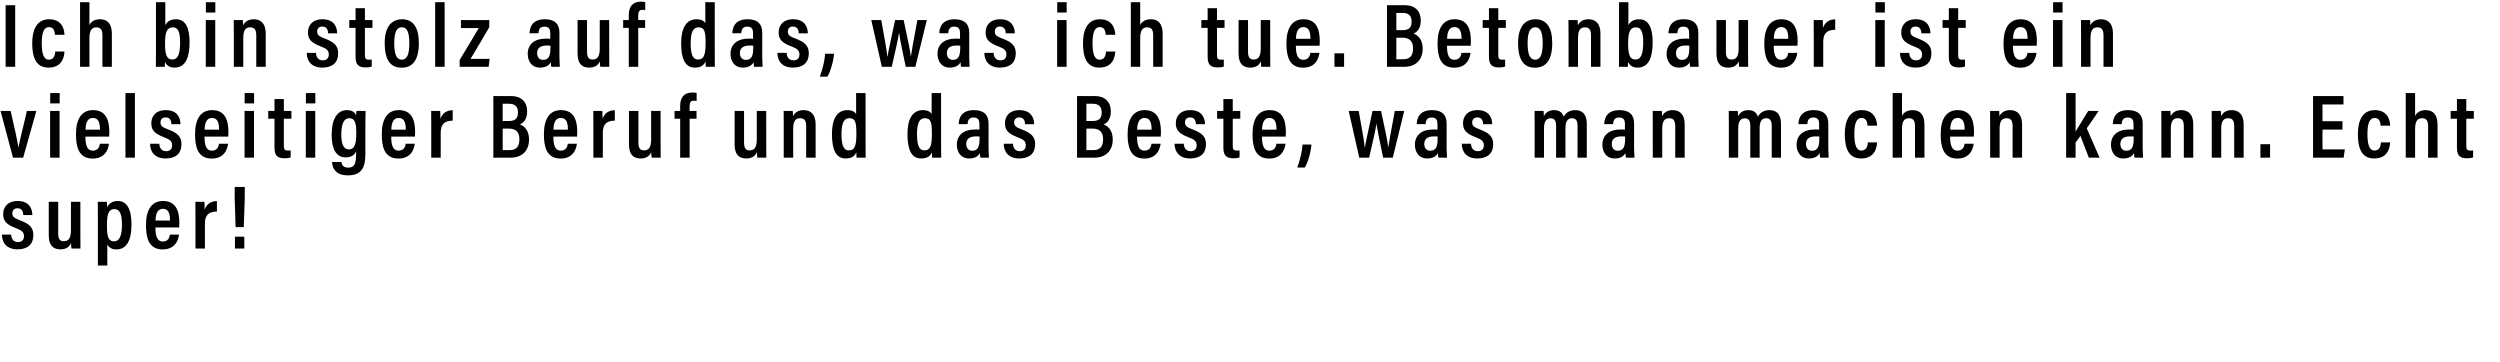
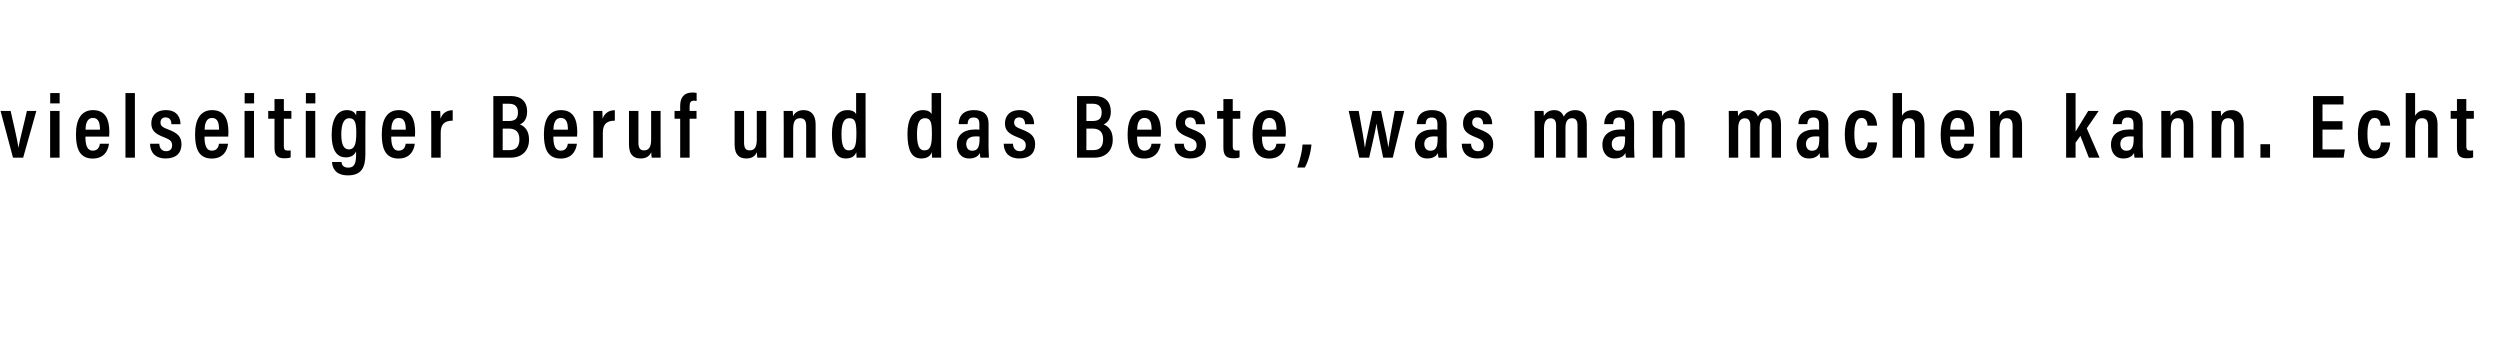
<svg xmlns="http://www.w3.org/2000/svg" width="588.139" height="85.25" viewBox="0 0 588.139 85.25">
-   <path d="M1.325 1.218v14.494H3.57V1.218zM13.009 12.12c-.064.599-.192 1.924-1.518 1.924-1.218 0-1.667-1.41-1.667-3.89 0-2.373.449-3.784 1.71-3.784 1.283 0 1.368 1.39 1.39 1.817h2.244c-.021-.598-.15-3.655-3.613-3.655-2.992 0-3.976 2.63-3.976 5.6 0 3.25.791 5.772 3.848 5.772 3.484 0 3.698-3.014 3.74-3.784zM18.835.513v15.199h2.202v-6.67c0-1.624.385-2.608 1.625-2.608 1.175 0 1.432.77 1.432 1.946v7.332h2.223V7.93c0-2.288-1.005-3.4-2.758-3.4-1.368 0-2.116.578-2.522 1.348V.513zM36.687 12.655c0 1.176 0 2.373-.021 3.057h2.095c.021-.364.043-.855.043-1.133.32.62.833 1.325 2.265 1.325 2.651 0 3.528-2.522 3.528-5.964 0-3.506-1.005-5.408-3.207-5.408-1.39 0-2.138.662-2.501 1.41V.514h-2.202zm5.686-2.694c0 2.8-.534 4.04-1.817 4.04-1.346 0-1.731-1.154-1.731-3.74 0-2.715.449-3.827 1.838-3.827 1.283 0 1.71 1.197 1.71 3.527zM48.414 15.712h2.223V4.724h-2.223zM50.658 2.95V.513h-2.223V2.95zM55.01 15.712h2.223V9c0-1.882.513-2.566 1.667-2.566 1.09 0 1.39.749 1.39 1.924v7.354h2.223V7.867c0-2.288-1.112-3.335-2.822-3.335-1.454 0-2.16.748-2.501 1.432 0-.513-.021-.962-.064-1.24h-2.138c.022.556.022 1.155.022 3.42zM72.156 12.441c.021 1.967 1.176 3.463 3.677 3.463 2.394 0 3.72-1.218 3.72-3.335 0-1.795-.898-2.65-3.164-3.505-1.39-.513-1.775-.877-1.775-1.625 0-.705.407-1.197 1.197-1.197 1.283 0 1.369 1.176 1.369 1.603h2.137c0-1.453-.705-3.313-3.441-3.313-2.501 0-3.42 1.582-3.42 3.057 0 1.582.64 2.458 3.12 3.377 1.347.513 1.775.962 1.775 1.86 0 .812-.45 1.368-1.411 1.368-1.133 0-1.582-.855-1.604-1.753zM82.172 6.563h1.475v6.797c0 1.903.748 2.501 2.352 2.501.384 0 1.026-.021 1.453-.213v-1.646c-.192.042-.406.042-.662.042-.813 0-.941-.384-.941-1.068V6.563h1.774V4.724H85.85v-2.8h-2.202v2.8h-1.475zM94.604 4.532c-2.501 0-4.104 1.774-4.104 5.622 0 3.976 1.368 5.771 3.997 5.771 2.63 0 4.04-1.86 4.04-5.814 0-3.677-1.368-5.58-3.933-5.58zm-.064 1.881c1.24 0 1.753 1.197 1.753 3.762 0 2.544-.513 3.87-1.753 3.87-1.283 0-1.796-1.326-1.796-3.891s.577-3.741 1.796-3.741zM104.599 15.712V.513h-2.223v15.199zM108.138 15.712h6.819l.235-1.86h-4.489c1.304-2.16 3.42-5.75 4.404-7.46V4.724h-6.67v1.881h4.19c-1.454 2.459-3.356 5.686-4.49 7.503zM131.612 7.674c0-2.073-1.154-3.142-3.42-3.142-2.822 0-3.57 1.689-3.613 3.292h2.095c.064-.727.192-1.56 1.432-1.56 1.219 0 1.347.854 1.347 1.56v1.304c-.278-.043-.577-.043-.983-.043-2.822 0-4.319 1.41-4.319 3.591 0 1.56.813 3.228 2.908 3.228 1.346 0 2.116-.534 2.522-1.282 0 .342.064.855.107 1.09h2.01c-.022-.45-.086-1.646-.086-2.245zm-2.116 3.527c0 1.86-.342 2.886-1.732 2.886-1.026 0-1.41-.812-1.41-1.603 0-1.005.62-1.774 2.222-1.774.407 0 .663 0 .92.042zM143.317 4.724h-2.223v6.712c0 1.967-.642 2.566-1.69 2.566-1.025 0-1.303-.706-1.303-1.903V4.724h-2.223v7.888c0 2.608 1.282 3.292 2.736 3.292 1.218 0 2.052-.449 2.501-1.475.021.47.043.962.107 1.283h2.116c-.021-.556-.021-1.625-.021-3.164zM150.148 15.712v-9.15h1.625V4.725h-1.625v-1.09c0-.876.235-1.325 1.005-1.325.235 0 .449.021.64.064V.492c-.213-.064-.64-.107-.982-.107-2.117 0-2.886 1.346-2.886 3.12v1.22h-1.326v1.838h1.326v9.149zM165.926.513v4.98c-.213-.47-.79-.961-2.052-.961-2.48 0-3.634 2.18-3.634 5.58 0 3.761.94 5.792 3.228 5.792 1.496 0 2.18-.62 2.501-1.475 0 .385.043 1.005.064 1.283h2.138c-.021-.642-.021-1.753-.021-2.972V.513zm-3.441 9.64c0-2.8.705-3.719 1.838-3.719 1.39 0 1.667.877 1.667 3.634 0 2.78-.342 3.934-1.795 3.934-1.154 0-1.71-1.09-1.71-3.848zM179.32 7.674c0-2.073-1.154-3.142-3.42-3.142-2.822 0-3.57 1.689-3.613 3.292h2.095c.064-.727.192-1.56 1.432-1.56 1.219 0 1.347.854 1.347 1.56v1.304c-.278-.043-.577-.043-.983-.043-2.822 0-4.318 1.41-4.318 3.591 0 1.56.812 3.228 2.907 3.228 1.347 0 2.116-.534 2.522-1.282 0 .342.064.855.107 1.09h2.01c-.022-.45-.086-1.646-.086-2.245zm-2.116 3.527c0 1.86-.342 2.886-1.732 2.886-1.026 0-1.41-.812-1.41-1.603 0-1.005.62-1.774 2.223-1.774.406 0 .662 0 .919.042zM182.88 12.441c.022 1.967 1.176 3.463 3.677 3.463 2.394 0 3.72-1.218 3.72-3.335 0-1.795-.898-2.65-3.164-3.505-1.39-.513-1.774-.877-1.774-1.625 0-.705.406-1.197 1.197-1.197 1.282 0 1.368 1.176 1.368 1.603h2.138c0-1.453-.706-3.313-3.442-3.313-2.501 0-3.42 1.582-3.42 3.057 0 1.582.641 2.458 3.12 3.377 1.347.513 1.775.962 1.775 1.86 0 .812-.449 1.368-1.41 1.368-1.134 0-1.583-.855-1.604-1.753zM194.65 18.042c.726-1.261 1.39-3.4 1.56-5.408h-2.095c-.064 1.303-.513 3.441-1.24 5.408zM204.977 4.724l2.48 10.988h2.33c.79-3.527 1.496-6.392 1.71-7.974h.021c.214 1.625.855 4.532 1.56 7.974h2.267l2.693-10.988h-2.223c-1.069 5.686-1.347 7.375-1.518 8.55h-.021c-.128-1.26-.684-3.868-1.689-8.55h-2.01c-1.132 5.473-1.581 7.119-1.774 8.594h-.042c-.171-1.475-.535-3.634-1.433-8.594zM228.012 7.674c0-2.073-1.155-3.142-3.42-3.142-2.822 0-3.57 1.689-3.613 3.292h2.095c.064-.727.192-1.56 1.432-1.56 1.218 0 1.346.854 1.346 1.56v1.304c-.277-.043-.577-.043-.983-.043-2.822 0-4.318 1.41-4.318 3.591 0 1.56.812 3.228 2.907 3.228 1.347 0 2.117-.534 2.523-1.282 0 .342.064.855.107 1.09h2.009c-.021-.45-.085-1.646-.085-2.245zm-2.117 3.527c0 1.86-.342 2.886-1.731 2.886-1.026 0-1.411-.812-1.411-1.603 0-1.005.62-1.774 2.223-1.774.406 0 .663 0 .92.042zM231.572 12.441c.021 1.967 1.176 3.463 3.677 3.463 2.394 0 3.72-1.218 3.72-3.335 0-1.795-.899-2.65-3.164-3.505-1.39-.513-1.775-.877-1.775-1.625 0-.705.406-1.197 1.197-1.197 1.283 0 1.368 1.176 1.368 1.603h2.138c0-1.453-.705-3.313-3.441-3.313-2.502 0-3.42 1.582-3.42 3.057 0 1.582.64 2.458 3.12 3.377 1.347.513 1.774.962 1.774 1.86 0 .812-.448 1.368-1.41 1.368-1.133 0-1.582-.855-1.604-1.753zM248.697 15.712h2.223V4.724h-2.223zm2.245-12.762V.513h-2.223V2.95zM260.21 12.12c-.064.599-.193 1.924-1.518 1.924-1.218 0-1.667-1.41-1.667-3.89 0-2.373.449-3.784 1.71-3.784 1.282 0 1.368 1.39 1.39 1.817h2.244c-.022-.598-.15-3.655-3.613-3.655-2.993 0-3.976 2.63-3.976 5.6 0 3.25.791 5.772 3.848 5.772 3.484 0 3.698-3.014 3.74-3.784zM266.036.513v15.199h2.202v-6.67c0-1.624.385-2.608 1.624-2.608 1.176 0 1.433.77 1.433 1.946v7.332h2.223V7.93c0-2.288-1.005-3.4-2.758-3.4-1.368 0-2.116.578-2.522 1.348V.513zM282.627 6.563h1.475v6.797c0 1.903.748 2.501 2.351 2.501.385 0 1.026-.021 1.454-.213v-1.646c-.193.042-.406.042-.663.042-.812 0-.94-.384-.94-1.068V6.563h1.774V4.724h-1.774v-2.8h-2.202v2.8h-1.475zM298.82 4.724h-2.222v6.712c0 1.967-.642 2.566-1.689 2.566-1.026 0-1.304-.706-1.304-1.903V4.724h-2.223v7.888c0 2.608 1.282 3.292 2.736 3.292 1.218 0 2.052-.449 2.501-1.475.021.47.043.962.107 1.283h2.116c-.021-.556-.021-1.625-.021-3.164zM310.44 10.752c.022-.213.043-.684.043-1.004 0-2.822-.748-5.216-3.848-5.216-2.715 0-3.997 2.159-3.997 5.643 0 2.758.492 5.75 3.933 5.75 3.506 0 3.784-3.163 3.827-3.484h-2.138c-.043.364-.235 1.625-1.646 1.625-1.518 0-1.753-1.668-1.753-3.314zm-5.558-1.624c.022-.791.107-2.758 1.753-2.758 1.432 0 1.646 1.411 1.646 2.758zM316.203 15.712v-3.164h-2.266v3.164zM326.295 15.712h4.126c2.543 0 4.275-1.56 4.275-4.254 0-2.202-1.112-3.164-2.16-3.57.813-.3 1.71-1.176 1.71-3.036 0-2.265-1.367-3.634-3.761-3.634h-4.19zm2.202-8.615V3.035h1.517c1.368 0 2.074.685 2.074 2.01 0 1.368-.513 2.052-2.202 2.052zm0 1.774h1.41c1.775 0 2.523.898 2.523 2.544 0 1.732-.812 2.522-2.245 2.522h-1.688zM345.995 10.752c.021-.213.042-.684.042-1.004 0-2.822-.748-5.216-3.847-5.216-2.715 0-3.998 2.159-3.998 5.643 0 2.758.492 5.75 3.933 5.75 3.506 0 3.784-3.163 3.827-3.484h-2.138c-.043.364-.235 1.625-1.646 1.625-1.518 0-1.753-1.668-1.753-3.314zm-5.558-1.624c.021-.791.107-2.758 1.753-2.758 1.432 0 1.646 1.411 1.646 2.758zM348.807 6.563h1.475v6.797c0 1.903.748 2.501 2.351 2.501.385 0 1.026-.021 1.454-.213v-1.646c-.193.042-.406.042-.663.042-.812 0-.94-.384-.94-1.068V6.563h1.774V4.724h-1.774v-2.8h-2.202v2.8h-1.475zM361.239 4.532c-2.501 0-4.105 1.774-4.105 5.622 0 3.976 1.368 5.771 3.998 5.771s4.04-1.86 4.04-5.814c0-3.677-1.368-5.58-3.933-5.58zm-.065 1.881c1.24 0 1.753 1.197 1.753 3.762 0 2.544-.513 3.87-1.753 3.87-1.282 0-1.795-1.326-1.795-3.891s.577-3.741 1.795-3.741zM369.01 15.712h2.223V9c0-1.882.513-2.566 1.668-2.566 1.09 0 1.39.749 1.39 1.924v7.354h2.222V7.867c0-2.288-1.111-3.335-2.821-3.335-1.454 0-2.16.748-2.501 1.432 0-.513-.022-.962-.064-1.24h-2.138c.021.556.021 1.155.021 3.42zM380.886 12.655c0 1.176 0 2.373-.021 3.057h2.095c.021-.364.042-.855.042-1.133.321.62.834 1.325 2.266 1.325 2.651 0 3.528-2.522 3.528-5.964 0-3.506-1.005-5.408-3.207-5.408-1.39 0-2.138.662-2.501 1.41V.514h-2.202zm5.686-2.694c0 2.8-.534 4.04-1.817 4.04-1.346 0-1.731-1.154-1.731-3.74 0-2.715.449-3.827 1.838-3.827 1.283 0 1.71 1.197 1.71 3.527zM399.539 7.674c0-2.073-1.155-3.142-3.42-3.142-2.822 0-3.57 1.689-3.613 3.292h2.095c.064-.727.192-1.56 1.432-1.56 1.218 0 1.346.854 1.346 1.56v1.304c-.277-.043-.577-.043-.983-.043-2.822 0-4.318 1.41-4.318 3.591 0 1.56.812 3.228 2.907 3.228 1.347 0 2.117-.534 2.523-1.282 0 .342.064.855.107 1.09h2.009c-.021-.45-.085-1.646-.085-2.245zm-2.117 3.527c0 1.86-.342 2.886-1.731 2.886-1.026 0-1.411-.812-1.411-1.603 0-1.005.62-1.774 2.223-1.774.406 0 .663 0 .92.042zM411.243 4.724h-2.223v6.712c0 1.967-.641 2.566-1.688 2.566-1.027 0-1.304-.706-1.304-1.903V4.724h-2.224v7.888c0 2.608 1.283 3.292 2.737 3.292 1.218 0 2.052-.449 2.5-1.475.022.47.043.962.108 1.283h2.116c-.022-.556-.022-1.625-.022-3.164zM422.863 10.752c.021-.213.043-.684.043-1.004 0-2.822-.749-5.216-3.848-5.216-2.715 0-3.998 2.159-3.998 5.643 0 2.758.492 5.75 3.934 5.75 3.505 0 3.783-3.163 3.826-3.484h-2.138c-.042.364-.235 1.625-1.646 1.625-1.517 0-1.752-1.668-1.752-3.314zm-5.558-1.624c.021-.791.107-2.758 1.753-2.758 1.432 0 1.646 1.411 1.646 2.758zM426.701 15.712h2.223v-5.9c0-2.052 1.005-2.8 2.822-2.8V4.552c-1.453 0-2.458.748-2.886 2.031 0-1.154-.042-1.646-.064-1.86h-2.116c.021.791.021 1.945.021 3.72zM441.176 15.712h2.223V4.724h-2.223zM443.42 2.95V.513h-2.223V2.95zM446.98 12.441c.022 1.967 1.176 3.463 3.678 3.463 2.394 0 3.719-1.218 3.719-3.335 0-1.795-.898-2.65-3.164-3.505-1.39-.513-1.774-.877-1.774-1.625 0-.705.406-1.197 1.197-1.197 1.283 0 1.368 1.176 1.368 1.603h2.138c0-1.453-.706-3.313-3.442-3.313-2.5 0-3.42 1.582-3.42 3.057 0 1.582.641 2.458 3.121 3.377 1.347.513 1.774.962 1.774 1.86 0 .812-.449 1.368-1.41 1.368-1.134 0-1.582-.855-1.604-1.753zM456.997 6.563h1.475v6.797c0 1.903.748 2.501 2.351 2.501.385 0 1.026-.021 1.454-.213v-1.646c-.192.042-.406.042-.663.042-.812 0-.94-.384-.94-1.068V6.563h1.774V4.724h-1.774v-2.8h-2.202v2.8h-1.475zM479.146 10.752c.021-.213.042-.684.042-1.004 0-2.822-.748-5.216-3.847-5.216-2.715 0-3.998 2.159-3.998 5.643 0 2.758.492 5.75 3.933 5.75 3.506 0 3.784-3.163 3.827-3.484h-2.138c-.043.364-.235 1.625-1.646 1.625-1.518 0-1.753-1.668-1.753-3.314zm-5.558-1.624c.021-.791.107-2.758 1.753-2.758 1.432 0 1.646 1.411 1.646 2.758zM482.984 15.712h2.223V4.724h-2.223zm2.245-12.762V.513h-2.224V2.95zM489.58 15.712h2.223V9c0-1.882.513-2.566 1.667-2.566 1.09 0 1.39.749 1.39 1.924v7.354h2.223V7.867c0-2.288-1.112-3.335-2.822-3.335-1.453 0-2.159.748-2.5 1.432 0-.513-.022-.962-.065-1.24h-2.137c.02.556.02 1.155.02 3.42z" />
  <g>
    <path d="M.128 26.1l2.929 10.988H5.45l3.1-10.987H6.327c-.62 2.843-1.774 7.097-1.966 8.636h-.022c-.235-1.668-1.09-5.366-1.838-8.636zM11.79 37.088h2.224V26.101H11.79zm2.245-12.762V21.89h-2.223v2.436zM25.676 32.129c.021-.214.043-.684.043-1.005 0-2.822-.749-5.216-3.848-5.216-2.715 0-3.998 2.16-3.998 5.644 0 2.757.492 5.75 3.934 5.75 3.505 0 3.783-3.164 3.826-3.484h-2.138c-.042.363-.235 1.624-1.646 1.624-1.517 0-1.752-1.667-1.752-3.313zm-5.558-1.625c.021-.79.107-2.757 1.753-2.757 1.432 0 1.646 1.41 1.646 2.757zM31.737 37.088V21.89h-2.223v15.198zM35.298 33.818c.021 1.966 1.175 3.463 3.677 3.463 2.394 0 3.72-1.219 3.72-3.335 0-1.796-.899-2.65-3.165-3.506-1.39-.513-1.774-.876-1.774-1.624 0-.706.406-1.198 1.197-1.198 1.283 0 1.368 1.176 1.368 1.604h2.138c0-1.454-.706-3.314-3.442-3.314-2.5 0-3.42 1.582-3.42 3.057 0 1.582.641 2.458 3.121 3.378 1.347.513 1.774.962 1.774 1.86 0 .812-.449 1.367-1.41 1.367-1.134 0-1.582-.855-1.604-1.752zM53.694 32.129c.02-.214.042-.684.042-1.005 0-2.822-.748-5.216-3.847-5.216-2.715 0-3.998 2.16-3.998 5.644 0 2.757.492 5.75 3.933 5.75 3.506 0 3.784-3.164 3.827-3.484h-2.138c-.043.363-.235 1.624-1.646 1.624-1.518 0-1.753-1.667-1.753-3.313zm-5.558-1.625c.021-.79.107-2.757 1.753-2.757 1.432 0 1.646 1.41 1.646 2.757zM57.532 37.088h2.223V26.101h-2.223zm2.244-12.762V21.89h-2.223v2.436zM63.102 27.94h1.475v6.797c0 1.902.748 2.5 2.351 2.5.385 0 1.026-.02 1.454-.213v-1.646c-.193.043-.406.043-.663.043-.812 0-.94-.385-.94-1.069v-6.413h1.774v-1.838h-1.774v-2.8h-2.202v2.8h-1.475zM71.942 37.088h2.223V26.101h-2.223zm2.245-12.762V21.89h-2.223v2.436zM85.956 29.371c0-1.517.021-2.629.043-3.27H83.86c-.021.256-.086.684-.086 1.069-.192-.556-.726-1.262-2.18-1.262-2.18 0-3.57 1.988-3.57 5.815 0 3.313 1.026 5.301 3.335 5.301 1.133 0 2.01-.449 2.415-1.432v.663c0 2.03-.299 3.185-1.838 3.185-1.368 0-1.56-.898-1.603-1.326H78.11c.064 1.304.727 3.143 3.74 3.143 3.271 0 4.105-1.946 4.105-5.002zM80.29 31.66c0-2.608.663-3.848 1.86-3.848 1.475 0 1.667 1.347 1.667 3.527 0 2.415-.342 3.805-1.774 3.805-1.133 0-1.753-1.09-1.753-3.484zM97.618 32.129c.021-.214.043-.684.043-1.005 0-2.822-.748-5.216-3.848-5.216-2.715 0-3.997 2.16-3.997 5.644 0 2.757.491 5.75 3.933 5.75 3.506 0 3.784-3.164 3.826-3.484h-2.137c-.043.363-.235 1.624-1.646 1.624-1.518 0-1.753-1.667-1.753-3.313zm-5.558-1.625c.022-.79.107-2.757 1.753-2.757 1.432 0 1.646 1.41 1.646 2.757zM101.456 37.088h2.224v-5.9c0-2.052 1.004-2.8 2.821-2.8V25.93c-1.453 0-2.458.748-2.886 2.03 0-1.154-.042-1.646-.064-1.86h-2.116c.021.792.021 1.946.021 3.72zM116.06 37.088h4.125c2.544 0 4.275-1.56 4.275-4.254 0-2.201-1.111-3.163-2.159-3.57.812-.299 1.71-1.175 1.71-3.035 0-2.266-1.368-3.634-3.762-3.634h-4.19zm2.201-8.615v-4.061h1.518c1.368 0 2.073.684 2.073 2.01 0 1.367-.513 2.051-2.202 2.051zm0 1.775h1.41c1.775 0 2.523.898 2.523 2.544 0 1.731-.812 2.522-2.244 2.522h-1.689zM135.759 32.129c.021-.214.043-.684.043-1.005 0-2.822-.748-5.216-3.848-5.216-2.715 0-3.997 2.16-3.997 5.644 0 2.757.491 5.75 3.933 5.75 3.506 0 3.783-3.164 3.826-3.484h-2.137c-.043.363-.236 1.624-1.646 1.624-1.518 0-1.753-1.667-1.753-3.313zm-5.558-1.625c.021-.79.107-2.757 1.753-2.757 1.432 0 1.646 1.41 1.646 2.757zM139.597 37.088h2.223v-5.9c0-2.052 1.005-2.8 2.822-2.8V25.93c-1.453 0-2.458.748-2.886 2.03 0-1.154-.042-1.646-.064-1.86h-2.116c.021.792.021 1.946.021 3.72zM155.407 26.1h-2.224v6.713c0 1.967-.64 2.565-1.688 2.565-1.026 0-1.304-.705-1.304-1.902V26.1h-2.223v7.888c0 2.608 1.282 3.292 2.736 3.292 1.218 0 2.052-.45 2.5-1.475.022.47.044.962.108 1.282h2.116c-.021-.556-.021-1.624-.021-3.163zM162.238 37.088V27.94h1.624v-1.838h-1.624v-1.09c0-.877.235-1.326 1.004-1.326.235 0 .45.022.642.064v-1.88c-.214-.065-.642-.108-.984-.108-2.116 0-2.886 1.347-2.886 3.121v1.219h-1.325v1.838h1.325v9.15zM180.26 26.1h-2.223v6.713c0 1.967-.64 2.565-1.688 2.565-1.026 0-1.304-.705-1.304-1.902V26.1h-2.223v7.888c0 2.608 1.282 3.292 2.736 3.292 1.218 0 2.052-.45 2.5-1.475.022.47.044.962.108 1.282h2.116c-.021-.556-.021-1.624-.021-3.163zM184.377 37.088h2.223v-6.712c0-1.881.513-2.565 1.667-2.565 1.09 0 1.39.748 1.39 1.924v7.353h2.223v-7.845c0-2.287-1.112-3.335-2.822-3.335-1.453 0-2.159.748-2.5 1.433 0-.513-.022-.962-.065-1.24h-2.137c.02.555.02 1.154.02 3.42zM201.405 21.89v4.98c-.214-.47-.791-.962-2.053-.962-2.48 0-3.634 2.18-3.634 5.58 0 3.762.941 5.793 3.228 5.793 1.497 0 2.18-.62 2.501-1.475 0 .384.043 1.004.064 1.282h2.138c-.021-.641-.021-1.753-.021-2.971V21.89zm-3.442 9.64c0-2.8.705-3.72 1.838-3.72 1.39 0 1.668.877 1.668 3.635 0 2.779-.342 3.933-1.796 3.933-1.154 0-1.71-1.09-1.71-3.848zM219.171 21.89v4.98c-.214-.47-.79-.962-2.052-.962-2.48 0-3.634 2.18-3.634 5.58 0 3.762.94 5.793 3.228 5.793 1.496 0 2.18-.62 2.5-1.475 0 .384.044 1.004.065 1.282h2.138c-.022-.641-.022-1.753-.022-2.971V21.89zm-3.442 9.64c0-2.8.706-3.72 1.839-3.72 1.39 0 1.667.877 1.667 3.635 0 2.779-.342 3.933-1.795 3.933-1.155 0-1.71-1.09-1.71-3.848zM232.565 29.05c0-2.073-1.155-3.142-3.42-3.142-2.822 0-3.57 1.69-3.613 3.292h2.095c.064-.727.192-1.56 1.432-1.56 1.218 0 1.347.855 1.347 1.56v1.304c-.278-.042-.577-.042-.984-.042-2.821 0-4.318 1.41-4.318 3.59 0 1.561.813 3.229 2.908 3.229 1.346 0 2.116-.535 2.522-1.283 0 .342.064.855.107 1.09h2.01c-.022-.449-.086-1.646-.086-2.244zm-2.117 3.528c0 1.86-.342 2.886-1.731 2.886-1.026 0-1.41-.813-1.41-1.604 0-1.004.619-1.774 2.222-1.774.406 0 .663 0 .92.043zM236.125 33.818c.022 1.966 1.176 3.463 3.677 3.463 2.394 0 3.72-1.219 3.72-3.335 0-1.796-.898-2.65-3.164-3.506-1.39-.513-1.775-.876-1.775-1.624 0-.706.407-1.198 1.198-1.198 1.282 0 1.368 1.176 1.368 1.604h2.137c0-1.454-.705-3.314-3.441-3.314-2.501 0-3.42 1.582-3.42 3.057 0 1.582.64 2.458 3.12 3.378 1.347.513 1.775.962 1.775 1.86 0 .812-.45 1.367-1.411 1.367-1.133 0-1.582-.855-1.603-1.752zM253.379 37.088h4.125c2.544 0 4.276-1.56 4.276-4.254 0-2.201-1.112-3.163-2.16-3.57.813-.299 1.71-1.175 1.71-3.035 0-2.266-1.367-3.634-3.762-3.634h-4.19zm2.201-8.615v-4.061h1.518c1.368 0 2.074.684 2.074 2.01 0 1.367-.513 2.051-2.202 2.051zm0 1.775h1.411c1.774 0 2.523.898 2.523 2.544 0 1.731-.813 2.522-2.245 2.522h-1.689zM273.078 32.129c.022-.214.043-.684.043-1.005 0-2.822-.748-5.216-3.848-5.216-2.714 0-3.997 2.16-3.997 5.644 0 2.757.492 5.75 3.933 5.75 3.506 0 3.784-3.164 3.827-3.484h-2.138c-.043.363-.235 1.624-1.646 1.624-1.518 0-1.753-1.667-1.753-3.313zm-5.558-1.625c.022-.79.107-2.757 1.753-2.757 1.433 0 1.646 1.41 1.646 2.757zM276.318 33.818c.022 1.966 1.176 3.463 3.677 3.463 2.394 0 3.72-1.219 3.72-3.335 0-1.796-.898-2.65-3.164-3.506-1.39-.513-1.775-.876-1.775-1.624 0-.706.407-1.198 1.198-1.198 1.282 0 1.368 1.176 1.368 1.604h2.137c0-1.454-.705-3.314-3.441-3.314-2.501 0-3.42 1.582-3.42 3.057 0 1.582.64 2.458 3.12 3.378 1.347.513 1.775.962 1.775 1.86 0 .812-.45 1.367-1.411 1.367-1.133 0-1.582-.855-1.603-1.752zM286.334 27.94h1.475v6.797c0 1.902.749 2.5 2.352 2.5.385 0 1.026-.02 1.453-.213v-1.646c-.192.043-.406.043-.662.043-.813 0-.94-.385-.94-1.069v-6.413h1.773v-1.838h-1.774v-2.8h-2.202v2.8h-1.475zM302.464 32.129c.022-.214.043-.684.043-1.005 0-2.822-.748-5.216-3.848-5.216-2.715 0-3.997 2.16-3.997 5.644 0 2.757.491 5.75 3.933 5.75 3.506 0 3.784-3.164 3.826-3.484h-2.137c-.043.363-.235 1.624-1.646 1.624-1.518 0-1.753-1.667-1.753-3.313zm-5.558-1.625c.022-.79.107-2.757 1.753-2.757 1.432 0 1.646 1.41 1.646 2.757zM306.965 39.418c.727-1.26 1.39-3.399 1.56-5.408h-2.094c-.064 1.304-.513 3.442-1.24 5.408zM317.293 26.1l2.48 10.988h2.33c.79-3.527 1.496-6.391 1.71-7.973h.021c.214 1.624.855 4.532 1.56 7.973h2.266l2.694-10.987h-2.223c-1.07 5.686-1.347 7.375-1.518 8.55h-.021c-.129-1.26-.685-3.869-1.69-8.55h-2.009c-1.133 5.472-1.581 7.118-1.774 8.593h-.043c-.17-1.475-.534-3.634-1.432-8.593zM340.327 29.05c0-2.073-1.154-3.142-3.42-3.142-2.822 0-3.57 1.69-3.613 3.292h2.095c.064-.727.193-1.56 1.432-1.56 1.219 0 1.347.855 1.347 1.56v1.304c-.278-.042-.577-.042-.983-.042-2.822 0-4.318 1.41-4.318 3.59 0 1.561.812 3.229 2.907 3.229 1.347 0 2.116-.535 2.522-1.283 0 .342.065.855.107 1.09h2.01c-.022-.449-.086-1.646-.086-2.244zm-2.116 3.528c0 1.86-.342 2.886-1.732 2.886-1.026 0-1.41-.813-1.41-1.604 0-1.004.62-1.774 2.223-1.774.406 0 .662 0 .919.043zM343.888 33.818c.021 1.966 1.175 3.463 3.676 3.463 2.395 0 3.72-1.219 3.72-3.335 0-1.796-.898-2.65-3.164-3.506-1.39-.513-1.774-.876-1.774-1.624 0-.706.406-1.198 1.197-1.198 1.283 0 1.368 1.176 1.368 1.604h2.138c0-1.454-.706-3.314-3.442-3.314-2.5 0-3.42 1.582-3.42 3.057 0 1.582.641 2.458 3.12 3.378 1.348.513 1.775.962 1.775 1.86 0 .812-.449 1.367-1.41 1.367-1.134 0-1.583-.855-1.604-1.752zM361.034 37.088h2.202v-6.84c0-1.54.449-2.416 1.56-2.416.92 0 1.283.599 1.283 1.732v7.524h2.202v-6.947c0-1.39.385-2.33 1.539-2.33 1.005 0 1.304.748 1.304 1.71v7.567h2.18v-7.91c0-2.522-1.24-3.27-2.736-3.27-1.453 0-2.266.748-2.693 1.54-.342-1.005-1.07-1.54-2.245-1.54-1.154 0-1.945.513-2.437 1.411 0-.406-.021-.962-.064-1.218h-2.116c.021.491.021 1.197.021 3.292zM384.432 29.05c0-2.073-1.154-3.142-3.42-3.142-2.822 0-3.57 1.69-3.613 3.292h2.095c.064-.727.193-1.56 1.432-1.56 1.219 0 1.347.855 1.347 1.56v1.304c-.278-.042-.577-.042-.983-.042-2.822 0-4.318 1.41-4.318 3.59 0 1.561.812 3.229 2.907 3.229 1.347 0 2.116-.535 2.522-1.283 0 .342.064.855.107 1.09h2.01c-.022-.449-.086-1.646-.086-2.244zm-2.116 3.528c0 1.86-.342 2.886-1.732 2.886-1.026 0-1.41-.813-1.41-1.604 0-1.004.62-1.774 2.223-1.774.406 0 .662 0 .919.043zM388.826 37.088h2.223v-6.712c0-1.881.513-2.565 1.668-2.565 1.09 0 1.39.748 1.39 1.924v7.353h2.222v-7.845c0-2.287-1.111-3.335-2.821-3.335-1.454 0-2.16.748-2.501 1.433 0-.513-.022-.962-.064-1.24h-2.138c.021.555.021 1.154.021 3.42zM406.721 37.088h2.202v-6.84c0-1.54.449-2.416 1.56-2.416.92 0 1.283.599 1.283 1.732v7.524h2.202v-6.947c0-1.39.384-2.33 1.539-2.33 1.004 0 1.304.748 1.304 1.71v7.567h2.18v-7.91c0-2.522-1.24-3.27-2.736-3.27-1.454 0-2.266.748-2.693 1.54-.343-1.005-1.07-1.54-2.245-1.54-1.154 0-1.945.513-2.437 1.411 0-.406-.021-.962-.064-1.218H406.7c.021.491.021 1.197.021 3.292zM430.119 29.05c0-2.073-1.154-3.142-3.42-3.142-2.822 0-3.57 1.69-3.613 3.292h2.095c.064-.727.192-1.56 1.432-1.56 1.219 0 1.347.855 1.347 1.56v1.304c-.278-.042-.577-.042-.983-.042-2.822 0-4.319 1.41-4.319 3.59 0 1.561.813 3.229 2.908 3.229 1.346 0 2.116-.535 2.522-1.283 0 .342.064.855.107 1.09h2.01c-.022-.449-.086-1.646-.086-2.244zm-2.116 3.528c0 1.86-.342 2.886-1.732 2.886-1.026 0-1.41-.813-1.41-1.604 0-1.004.62-1.774 2.222-1.774.407 0 .663 0 .92.043zM439.43 33.497c-.064.599-.193 1.924-1.518 1.924-1.219 0-1.667-1.411-1.667-3.89 0-2.373.448-3.784 1.71-3.784 1.282 0 1.368 1.39 1.39 1.817h2.244c-.022-.599-.15-3.656-3.613-3.656-2.993 0-3.976 2.63-3.976 5.601 0 3.25.791 5.772 3.848 5.772 3.484 0 3.698-3.014 3.74-3.784zM445.256 21.89v15.198h2.202v-6.67c0-1.624.385-2.607 1.624-2.607 1.176 0 1.433.77 1.433 1.945v7.332h2.223v-7.78c0-2.288-1.005-3.4-2.758-3.4-1.368 0-2.116.577-2.522 1.347V21.89zM464.357 32.129c.022-.214.043-.684.043-1.005 0-2.822-.748-5.216-3.848-5.216-2.715 0-3.997 2.16-3.997 5.644 0 2.757.491 5.75 3.933 5.75 3.506 0 3.784-3.164 3.827-3.484h-2.138c-.043.363-.235 1.624-1.646 1.624-1.518 0-1.753-1.667-1.753-3.313zm-5.558-1.625c.022-.79.107-2.757 1.753-2.757 1.432 0 1.646 1.41 1.646 2.757zM468.196 37.088h2.223v-6.712c0-1.881.513-2.565 1.667-2.565 1.09 0 1.39.748 1.39 1.924v7.353h2.223v-7.845c0-2.287-1.112-3.335-2.822-3.335-1.454 0-2.159.748-2.501 1.433 0-.513-.021-.962-.064-1.24h-2.138c.022.555.022 1.154.022 3.42zM488.292 21.89h-2.223v15.198h2.223v-3.527c.3-.385.834-1.197 1.133-1.603l1.988 5.13h2.523l-3.015-6.904c.962-1.39 1.882-2.694 2.8-4.083h-2.458c-.919 1.539-2.223 3.57-2.97 4.852zM504.08 29.05c0-2.073-1.154-3.142-3.42-3.142-2.822 0-3.57 1.69-3.613 3.292h2.095c.064-.727.192-1.56 1.432-1.56 1.219 0 1.347.855 1.347 1.56v1.304c-.278-.042-.577-.042-.983-.042-2.822 0-4.318 1.41-4.318 3.59 0 1.561.812 3.229 2.907 3.229 1.347 0 2.116-.535 2.522-1.283 0 .342.064.855.107 1.09h2.01c-.022-.449-.086-1.646-.086-2.244zm-2.116 3.528c0 1.86-.342 2.886-1.732 2.886-1.026 0-1.41-.813-1.41-1.604 0-1.004.62-1.774 2.223-1.774.406 0 .662 0 .919.043zM508.474 37.088h2.223v-6.712c0-1.881.513-2.565 1.668-2.565 1.09 0 1.39.748 1.39 1.924v7.353h2.222v-7.845c0-2.287-1.111-3.335-2.821-3.335-1.454 0-2.16.748-2.501 1.433 0-.513-.022-.962-.065-1.24h-2.137c.021.555.021 1.154.021 3.42zM520.329 37.088h2.223v-6.712c0-1.881.513-2.565 1.667-2.565 1.09 0 1.39.748 1.39 1.924v7.353h2.223v-7.845c0-2.287-1.112-3.335-2.822-3.335-1.453 0-2.159.748-2.5 1.433 0-.513-.022-.962-.065-1.24h-2.138c.022.555.022 1.154.022 3.42zM534.043 37.088v-3.163h-2.266v3.163zM551.083 28.516h-4.703v-3.933h4.938v-1.988h-7.161v14.493h7.204l.277-1.945h-5.258v-4.66h4.703zM560.137 33.497c-.064.599-.192 1.924-1.518 1.924-1.218 0-1.667-1.411-1.667-3.89 0-2.373.449-3.784 1.71-3.784 1.283 0 1.368 1.39 1.39 1.817h2.244c-.021-.599-.15-3.656-3.613-3.656-2.992 0-3.976 2.63-3.976 5.601 0 3.25.791 5.772 3.848 5.772 3.484 0 3.698-3.014 3.741-3.784zM565.963 21.89v15.198h2.202v-6.67c0-1.624.385-2.607 1.625-2.607 1.175 0 1.432.77 1.432 1.945v7.332h2.223v-7.78c0-2.288-1.005-3.4-2.757-3.4-1.369 0-2.117.577-2.523 1.347V21.89zM576.535 27.94h1.475v6.797c0 1.902.748 2.5 2.352 2.5.384 0 1.026-.02 1.453-.213v-1.646c-.192.043-.406.043-.662.043-.813 0-.94-.385-.94-1.069v-6.413h1.773v-1.838h-1.774v-2.8h-2.202v2.8h-1.475z" />
  </g>
  <g>
-     <path d="M.449 55.194c.021 1.967 1.176 3.463 3.677 3.463 2.394 0 3.72-1.218 3.72-3.335 0-1.795-.899-2.65-3.165-3.505-1.389-.513-1.774-.877-1.774-1.625 0-.705.406-1.197 1.197-1.197 1.283 0 1.368 1.176 1.368 1.603H7.61c0-1.453-.705-3.313-3.442-3.313-2.5 0-3.42 1.582-3.42 3.057 0 1.582.641 2.458 3.121 3.377 1.347.513 1.774.962 1.774 1.86 0 .812-.449 1.368-1.41 1.368-1.133 0-1.582-.855-1.604-1.753zM18.909 47.477h-2.223v6.712c0 1.967-.642 2.566-1.69 2.566-1.025 0-1.303-.706-1.303-1.903v-7.375H11.47v7.888c0 2.608 1.282 3.292 2.736 3.292 1.218 0 2.052-.449 2.501-1.475.021.47.043.962.107 1.283h2.116c-.021-.556-.021-1.625-.021-3.164zM25.248 62.462v-4.938c.32.62.962 1.154 2.16 1.154 2.116 0 3.526-1.71 3.526-5.878 0-3.72-1.154-5.515-3.206-5.515-1.475 0-2.16.705-2.523 1.496 0-.47-.02-1.069-.064-1.304h-2.137c.021.684.021 1.689.021 3.185v11.8zm3.442-9.555c0 2.5-.599 3.869-1.817 3.869-1.54 0-1.71-1.39-1.71-3.933 0-2.309.342-3.656 1.753-3.656 1.197 0 1.774 1.048 1.774 3.72zM42.148 53.505c.021-.213.042-.684.042-1.004 0-2.822-.748-5.216-3.847-5.216-2.715 0-3.998 2.159-3.998 5.643 0 2.758.492 5.75 3.934 5.75 3.505 0 3.783-3.163 3.826-3.484h-2.138c-.042.364-.235 1.625-1.646 1.625-1.517 0-1.753-1.668-1.753-3.314zm-5.558-1.624c.021-.791.107-2.758 1.753-2.758 1.432 0 1.646 1.411 1.646 2.758zM45.986 58.465h2.223v-5.9c0-2.052 1.005-2.8 2.822-2.8v-2.459c-1.454 0-2.458.748-2.886 2.031 0-1.154-.043-1.646-.064-1.86h-2.116c.021.791.021 1.945.021 3.72zM57.349 53.441l.235-6.968V43.97h-2.373v2.502l.214 6.968zm.128 5.024v-2.78h-2.202v2.78z" />
-   </g>
+     </g>
</svg>